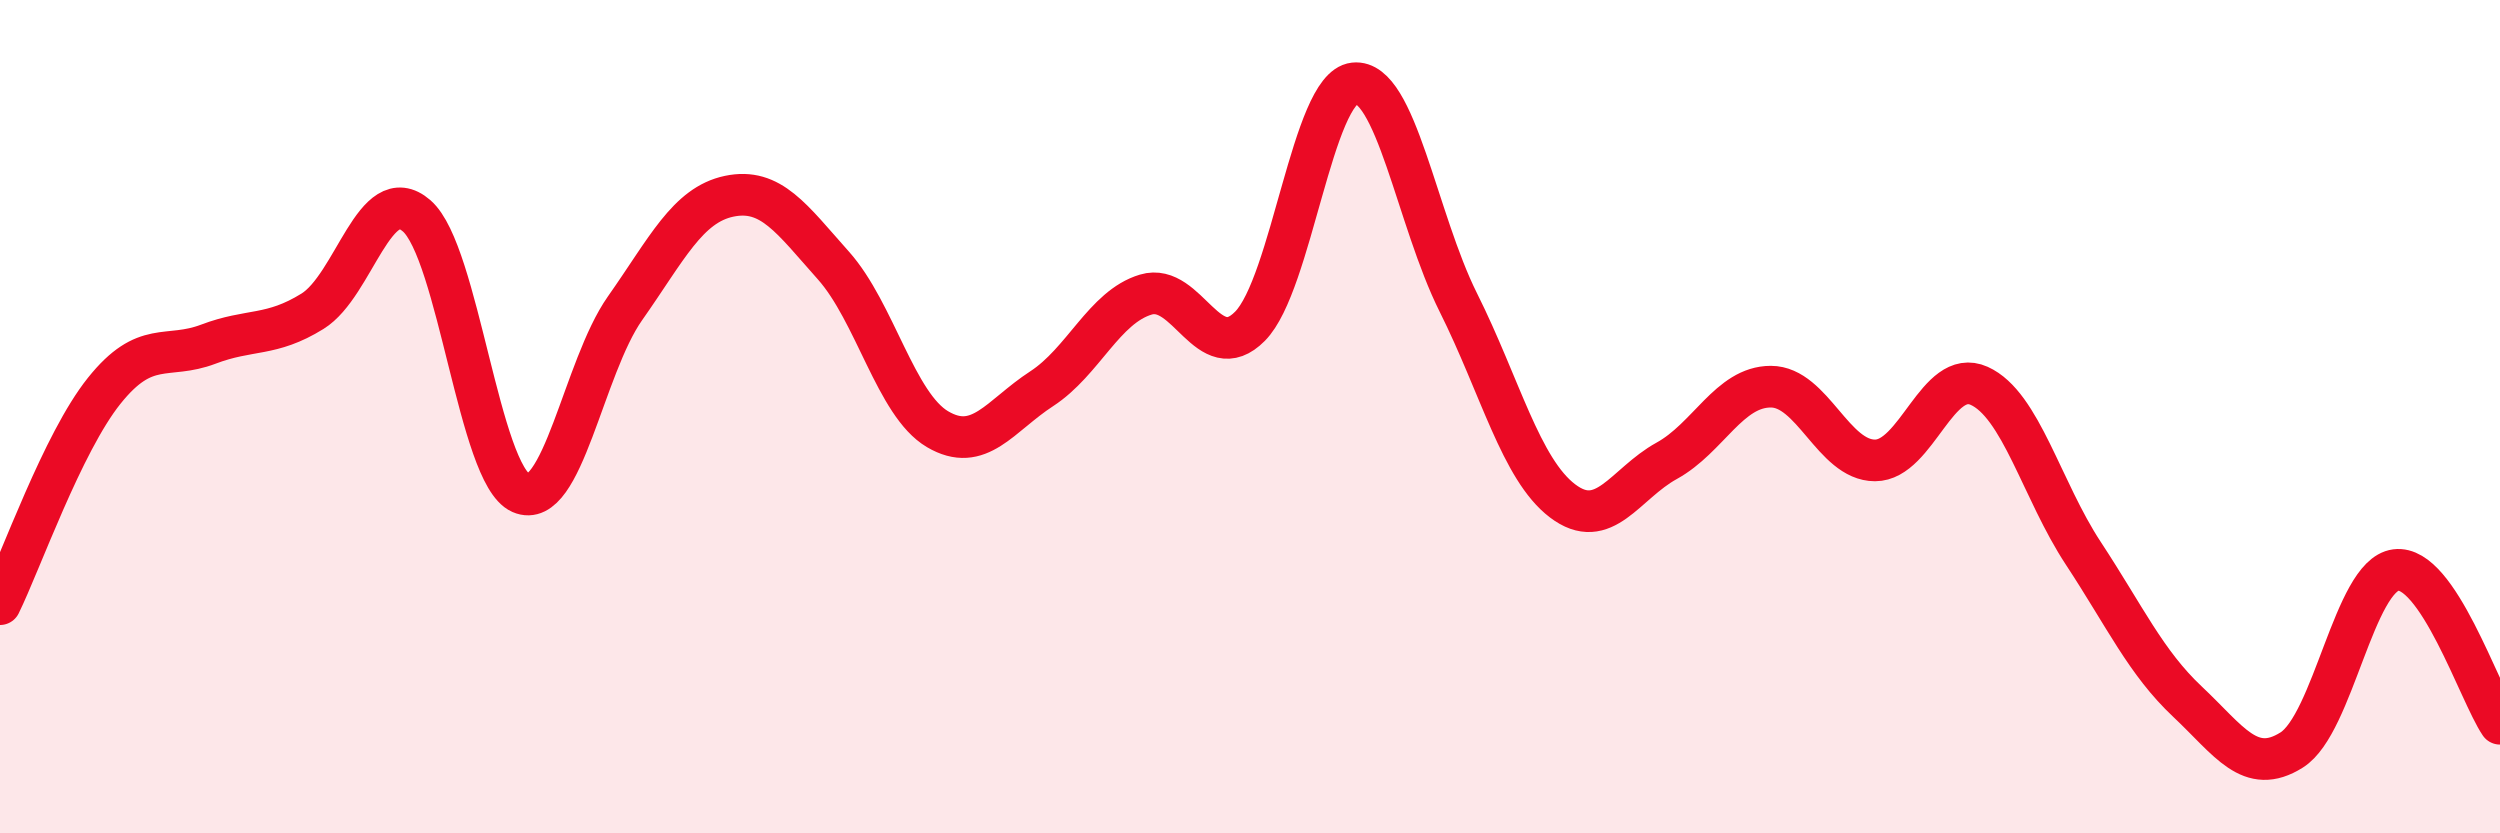
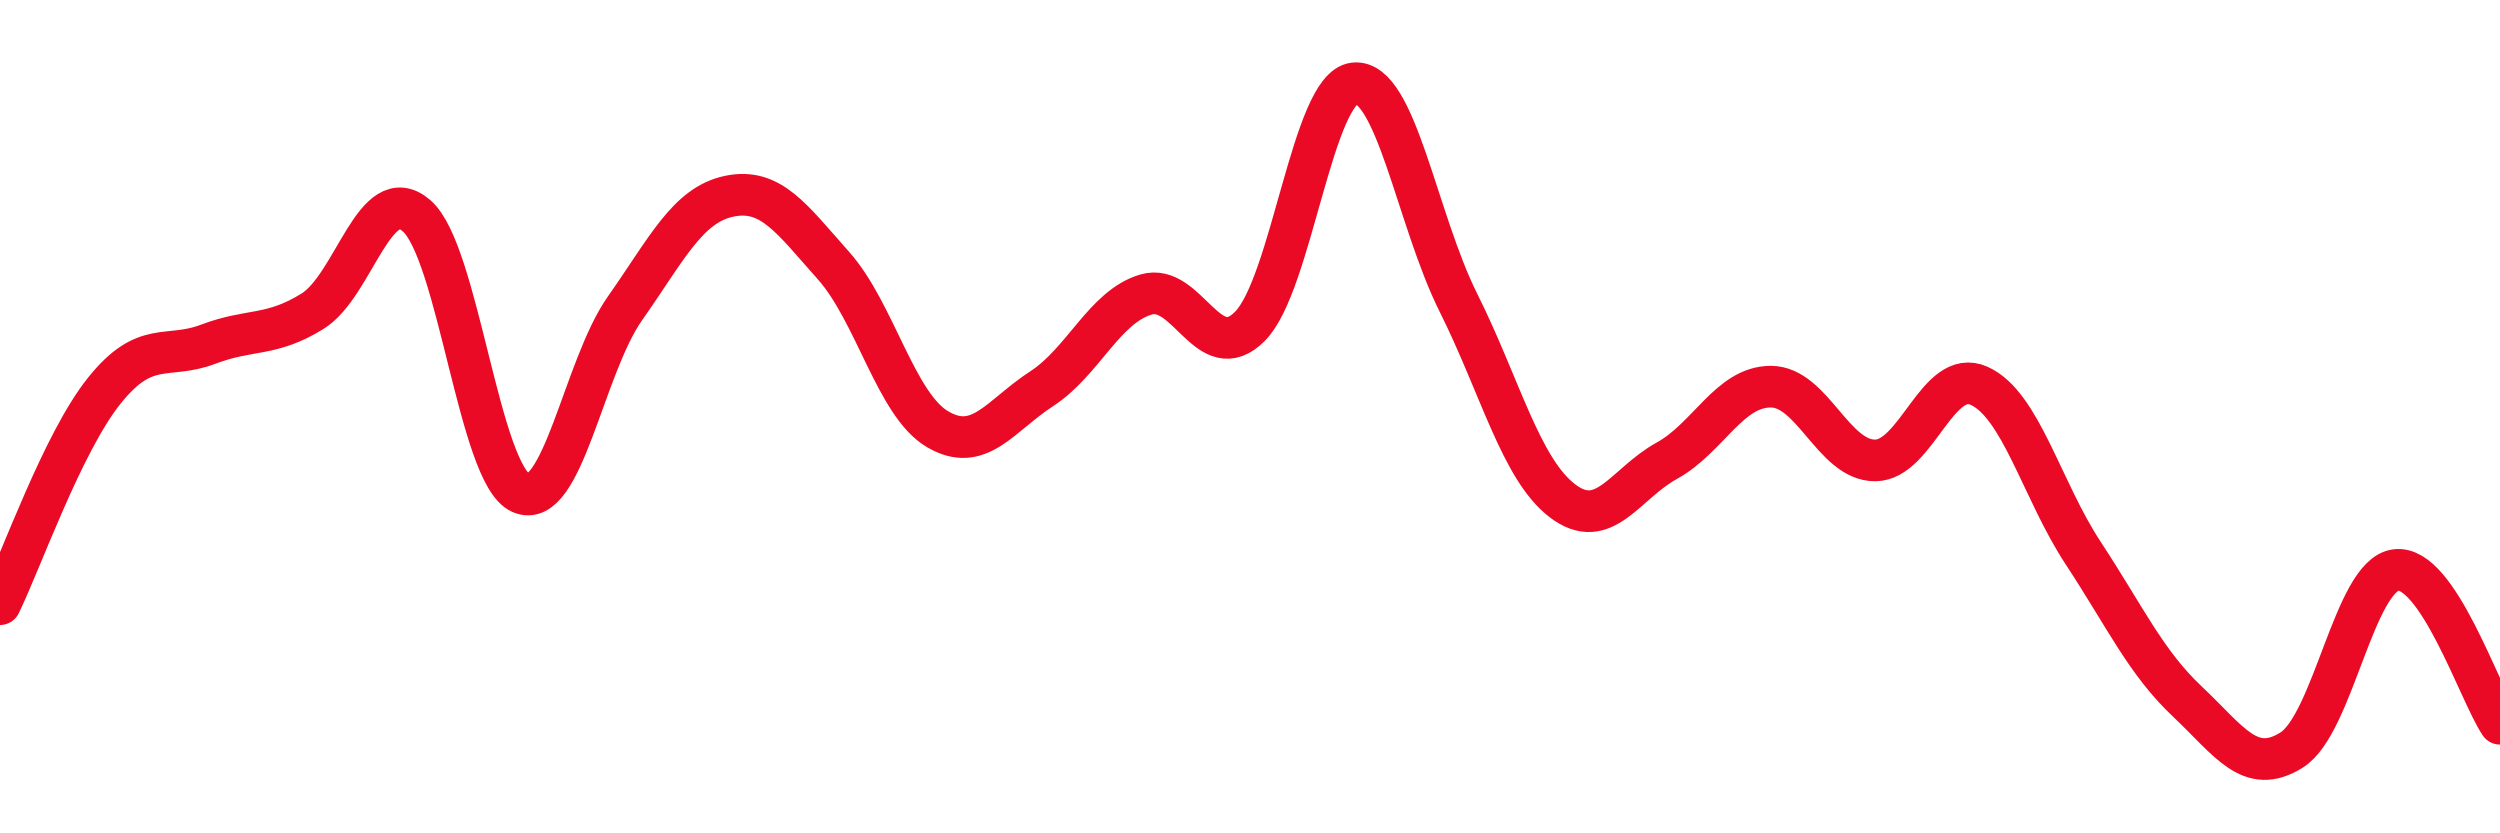
<svg xmlns="http://www.w3.org/2000/svg" width="60" height="20" viewBox="0 0 60 20">
-   <path d="M 0,14.5 C 0.5,13.48 1.5,10.63 2.5,9.38 C 3.5,8.13 4,8.64 5,8.26 C 6,7.88 6.5,8.09 7.5,7.47 C 8.5,6.85 9,4.31 10,5.18 C 11,6.05 11.5,11.39 12.5,11.83 C 13.5,12.27 14,8.82 15,7.4 C 16,5.98 16.5,4.92 17.5,4.71 C 18.5,4.5 19,5.25 20,6.37 C 21,7.49 21.5,9.71 22.5,10.3 C 23.5,10.89 24,9.98 25,9.33 C 26,8.68 26.5,7.37 27.5,7.07 C 28.5,6.77 29,8.84 30,7.83 C 31,6.82 31.5,2.11 32.5,2 C 33.5,1.89 34,5.26 35,7.26 C 36,9.26 36.5,11.26 37.5,12.02 C 38.5,12.78 39,11.61 40,11.06 C 41,10.51 41.5,9.28 42.5,9.28 C 43.5,9.28 44,11.05 45,11.05 C 46,11.05 46.5,8.81 47.5,9.26 C 48.5,9.71 49,11.76 50,13.28 C 51,14.8 51.5,15.9 52.5,16.84 C 53.5,17.78 54,18.63 55,18 C 56,17.37 56.5,13.81 57.5,13.68 C 58.5,13.55 59.5,16.63 60,17.37L60 20L0 20Z" fill="#EB0A25" opacity="0.1" stroke-linecap="round" stroke-linejoin="round" />
  <path d="M 0,14.5 C 0.5,13.48 1.5,10.63 2.5,9.38 C 3.5,8.13 4,8.64 5,8.26 C 6,7.88 6.5,8.09 7.5,7.47 C 8.5,6.85 9,4.31 10,5.18 C 11,6.05 11.5,11.39 12.5,11.83 C 13.5,12.27 14,8.82 15,7.4 C 16,5.98 16.5,4.92 17.5,4.71 C 18.5,4.5 19,5.25 20,6.37 C 21,7.49 21.5,9.71 22.5,10.3 C 23.5,10.89 24,9.98 25,9.33 C 26,8.68 26.5,7.37 27.5,7.07 C 28.5,6.77 29,8.84 30,7.83 C 31,6.82 31.5,2.11 32.5,2 C 33.5,1.89 34,5.26 35,7.26 C 36,9.26 36.5,11.26 37.5,12.02 C 38.5,12.78 39,11.61 40,11.06 C 41,10.51 41.5,9.28 42.5,9.28 C 43.5,9.28 44,11.05 45,11.05 C 46,11.05 46.5,8.81 47.5,9.26 C 48.5,9.71 49,11.76 50,13.28 C 51,14.8 51.5,15.9 52.5,16.84 C 53.5,17.78 54,18.63 55,18 C 56,17.37 56.5,13.81 57.5,13.68 C 58.5,13.55 59.5,16.63 60,17.37" stroke="#EB0A25" stroke-width="1" fill="none" stroke-linecap="round" stroke-linejoin="round" />
</svg>